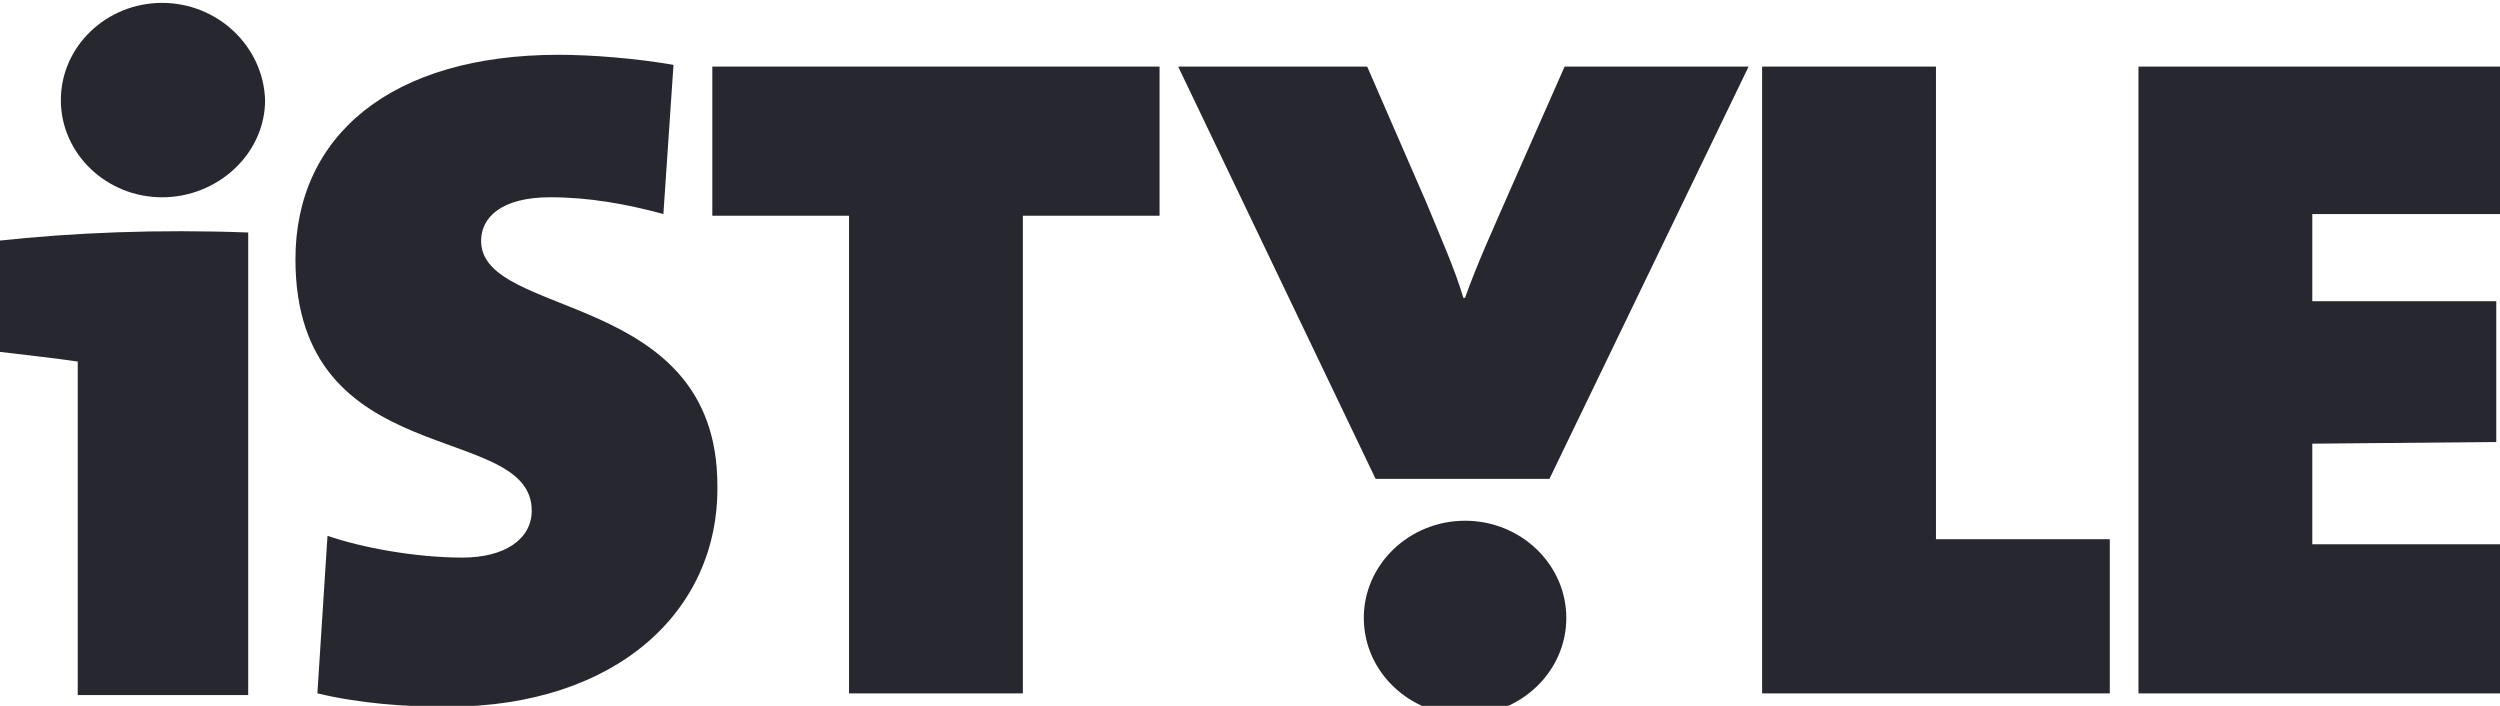
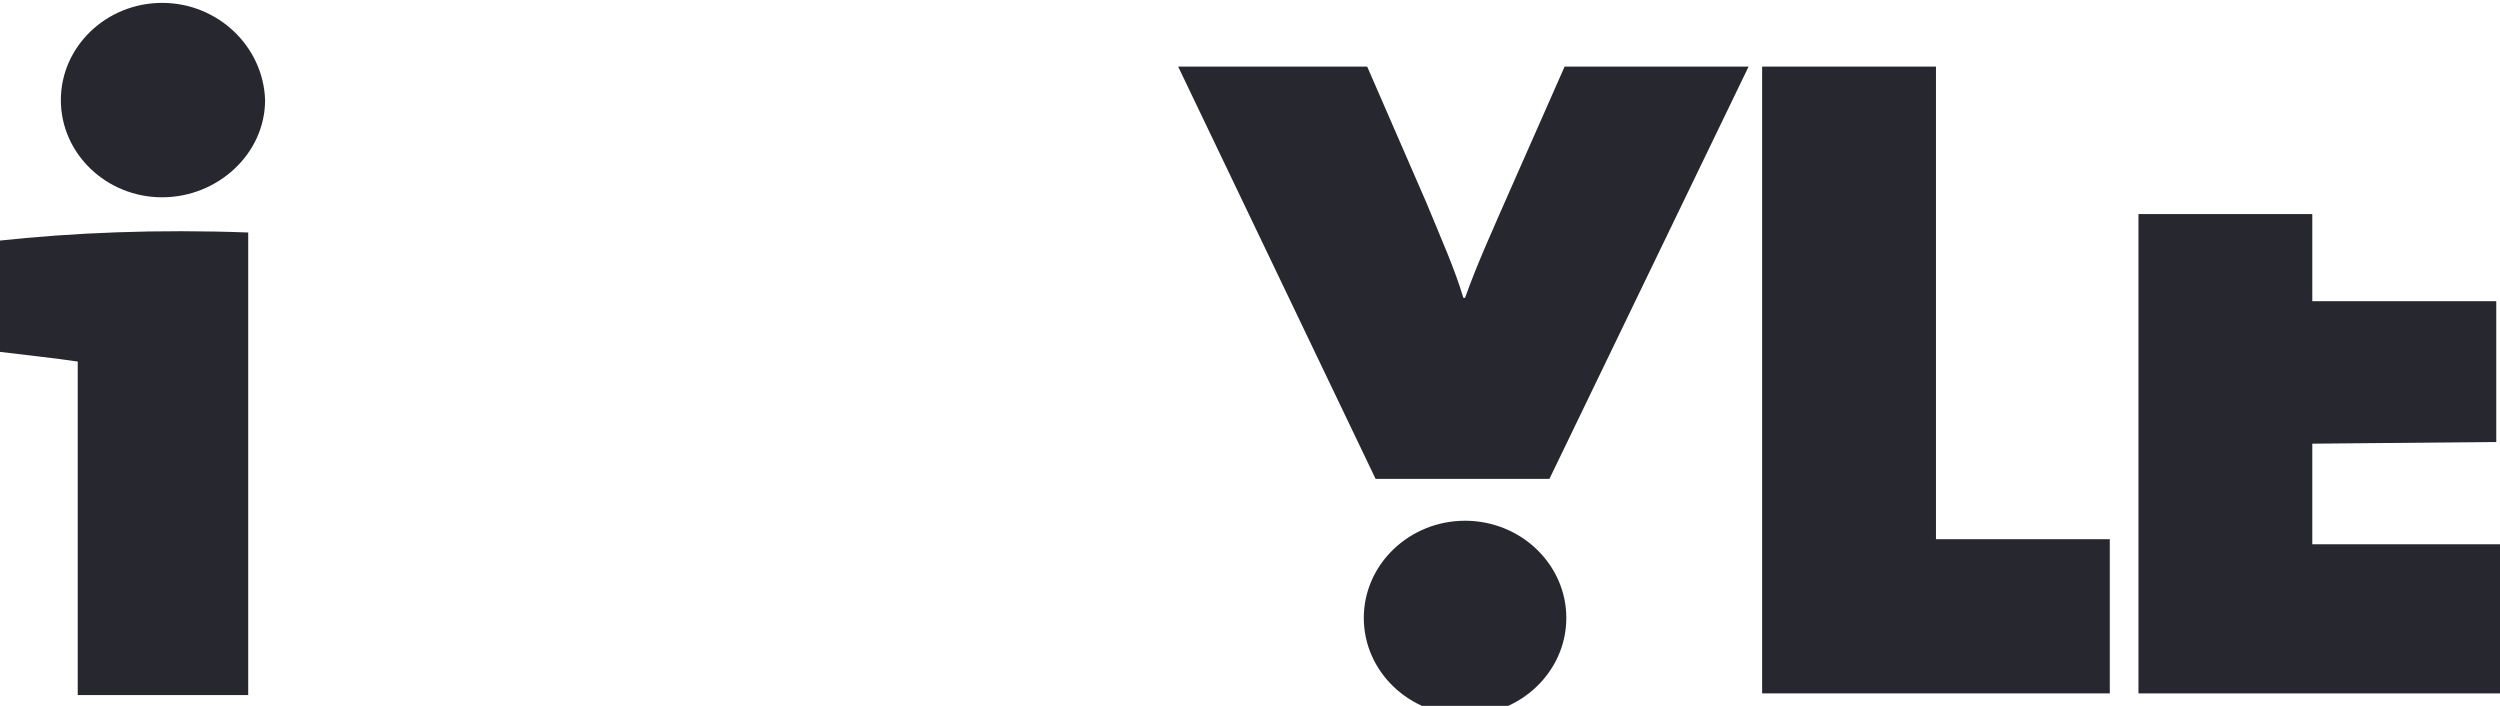
<svg xmlns="http://www.w3.org/2000/svg" viewBox="0 0 85 24" fill="none">
  <g clip-path="url(#clip0_1586_5759)">
    <path d="M2.643 23.632V12.293C1.897 12.179 0.807 12.065 -0.111 11.951V8.19C2.528 7.905 5.34 7.791 8.439 7.905V23.632H2.643Z" fill="#27272F" />
    <path d="M5.512 6.708C3.619 6.708 2.069 5.226 2.069 3.403C2.069 1.579 3.619 0.098 5.512 0.098C7.406 0.098 8.955 1.579 9.013 3.403C9.013 5.226 7.406 6.708 5.512 6.708Z" fill="#27272F" />
-     <path d="M15.209 24.029C13.717 24.029 12.226 23.916 10.791 23.574L11.135 18.217C12.283 18.616 14.119 18.958 15.726 18.958C17.16 18.958 18.079 18.331 18.079 17.363C18.079 14.286 10.045 16.109 10.045 8.815C10.045 4.598 13.316 1.863 18.997 1.863C20.087 1.863 21.579 1.977 22.899 2.205L22.555 7.277C21.292 6.935 20.03 6.707 18.71 6.707C17.046 6.707 16.357 7.391 16.357 8.188C16.357 10.867 24.391 9.841 24.391 16.508C24.448 20.782 20.948 24.029 15.209 24.029Z" fill="#27272F" />
-     <path d="M34.777 23.575H28.867V7.335H24.219V2.264H39.425V7.335H34.777V23.575Z" fill="#27272F" />
    <path d="M49.812 24.315C47.919 24.315 46.369 22.834 46.369 21.01C46.369 19.187 47.919 17.705 49.812 17.705C51.706 17.705 53.255 19.187 53.255 21.01C53.255 22.834 51.706 24.315 49.812 24.315Z" fill="#27272F" />
    <path d="M52.681 16.281H46.77L40.057 2.264H46.484L48.492 6.879C49.008 8.133 49.468 9.159 49.754 10.127H49.812C50.214 8.988 50.787 7.734 51.361 6.423L53.197 2.264H59.452L52.681 16.281Z" fill="#27272F" />
    <path d="M59.912 23.575V2.264H65.823V18.333H71.733V23.575H59.912Z" fill="#27272F" />
-     <path d="M72.708 23.575V2.264H85.275V7.278H78.618V10.241H84.873V15.028L78.618 15.085V18.504H85.275V23.575H72.708Z" fill="#27272F" />
+     <path d="M72.708 23.575V2.264V7.278H78.618V10.241H84.873V15.028L78.618 15.085V18.504H85.275V23.575H72.708Z" fill="#27272F" />
  </g>
  <defs>
    <clipPath id="clip0_1586_5759">
      <rect width="85" height="24" fill="white" />
    </clipPath>
  </defs>
</svg>